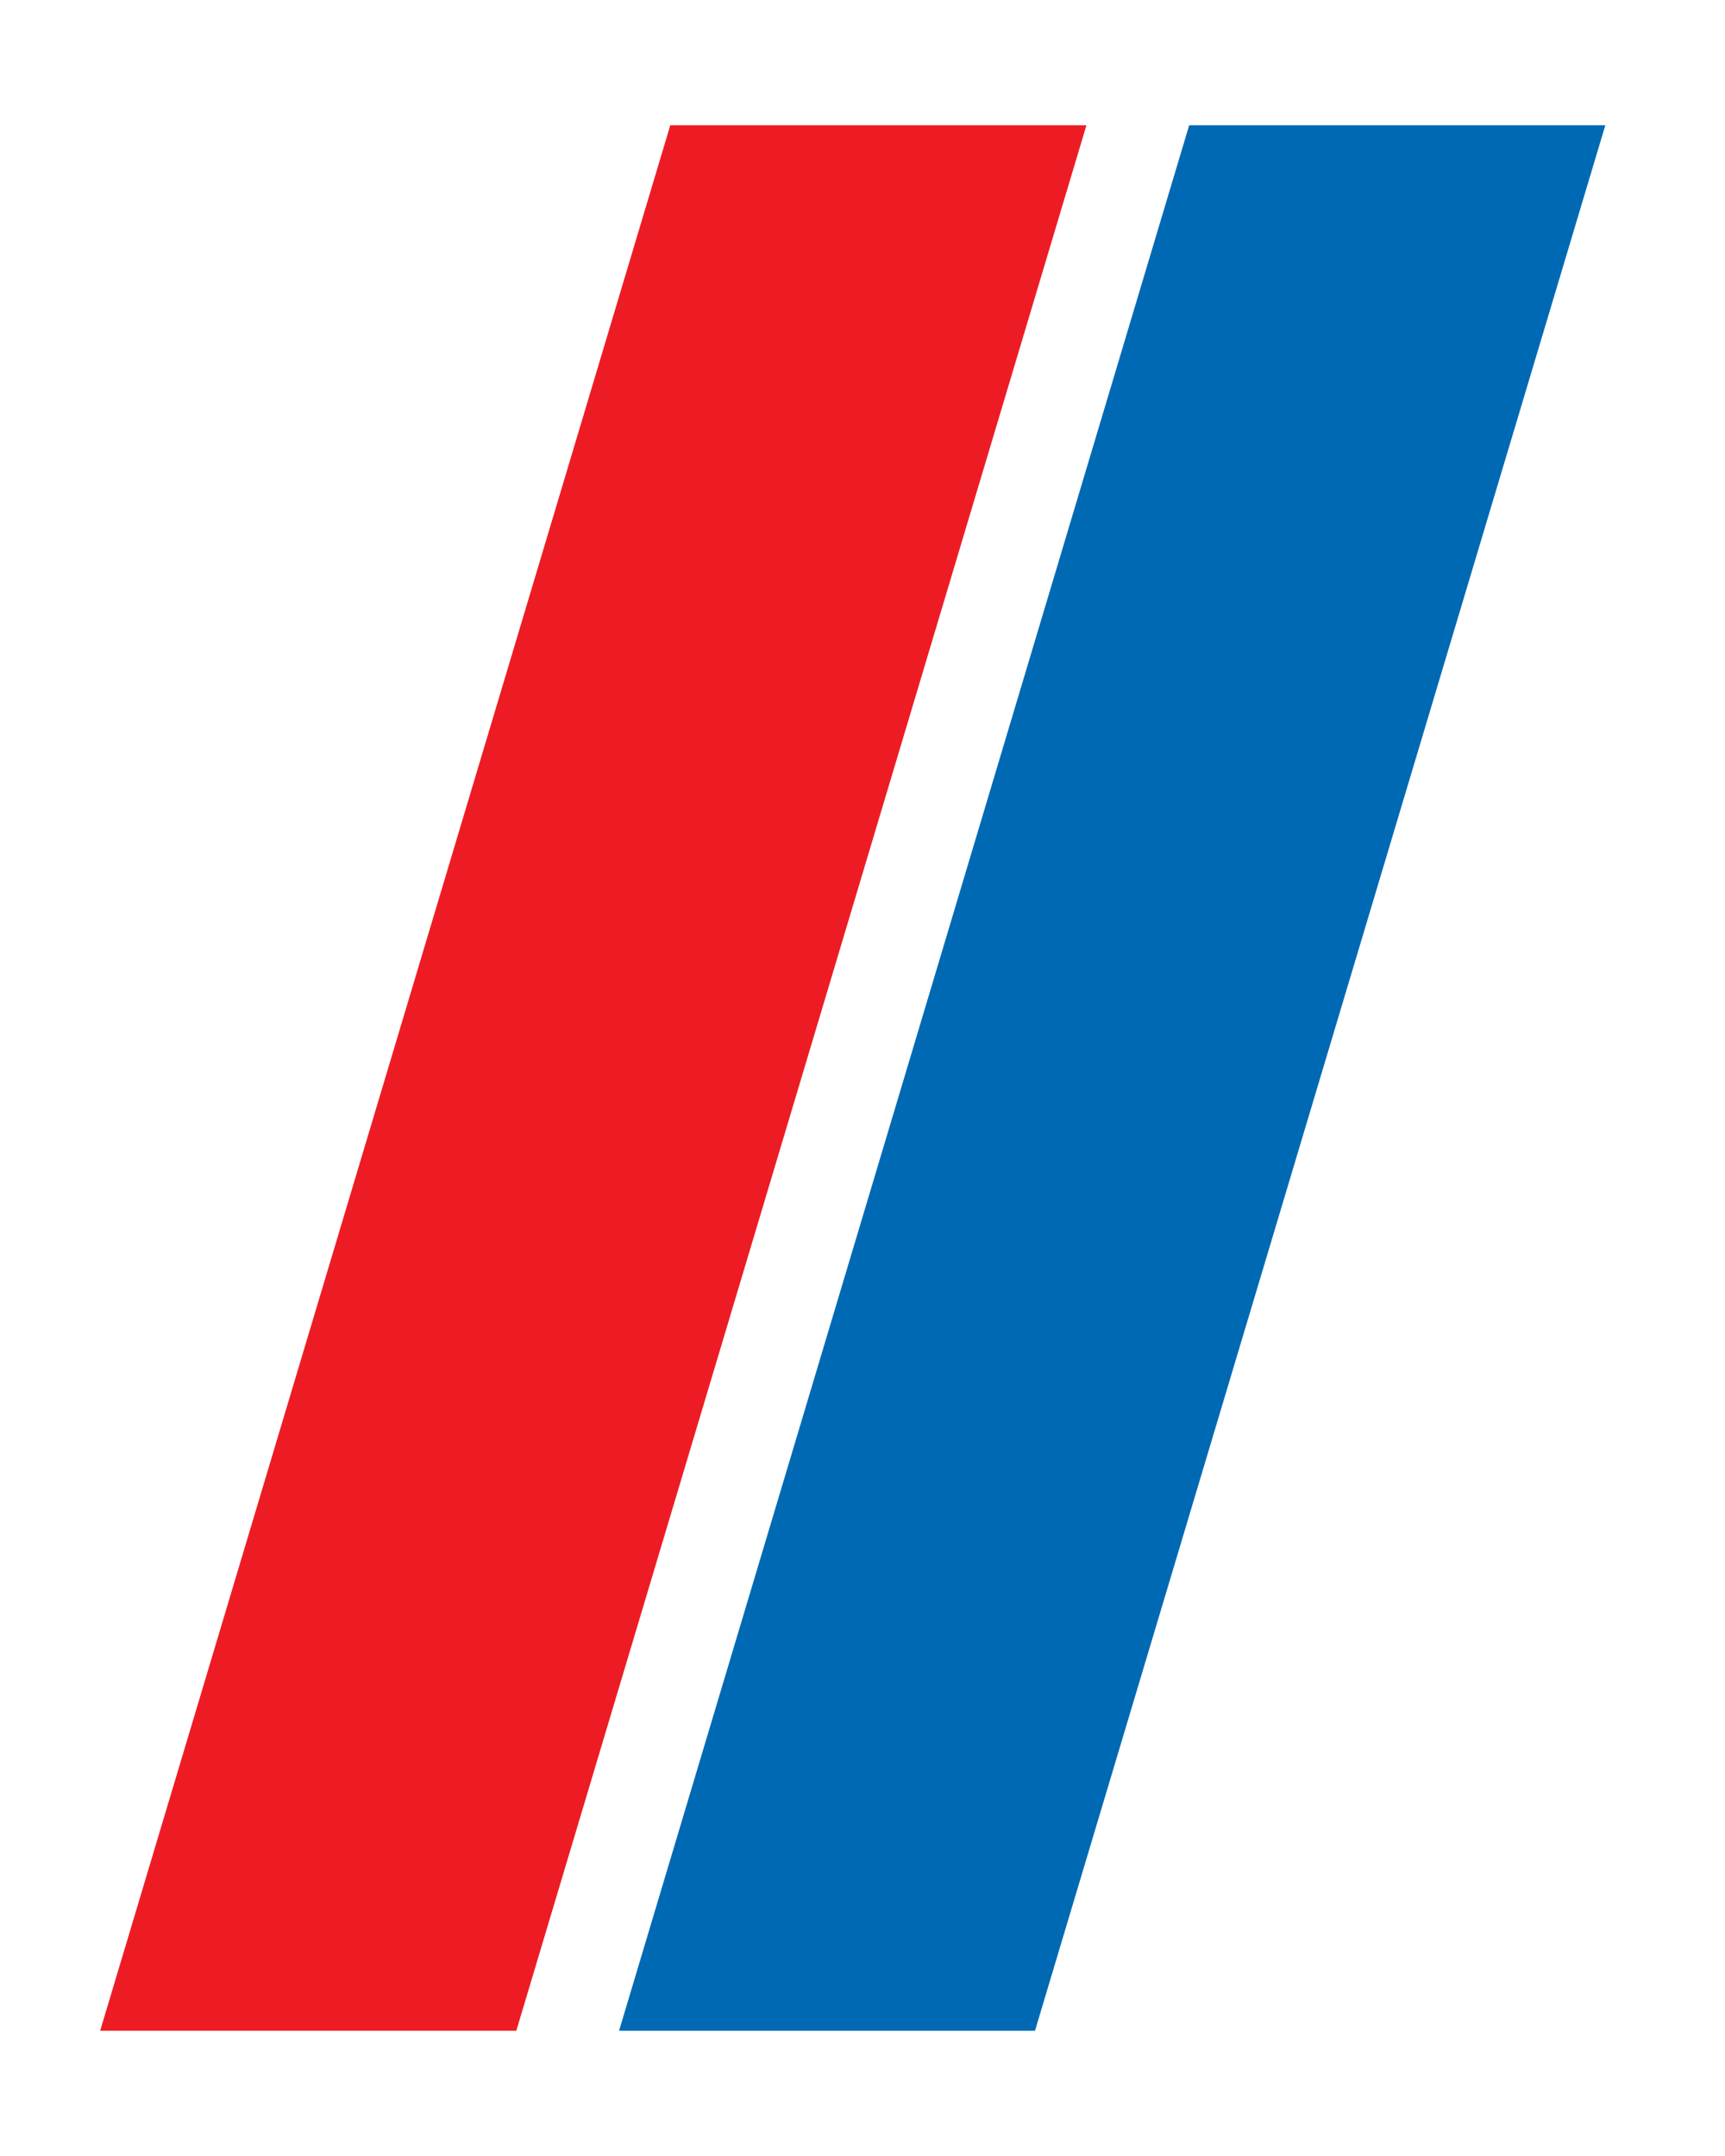
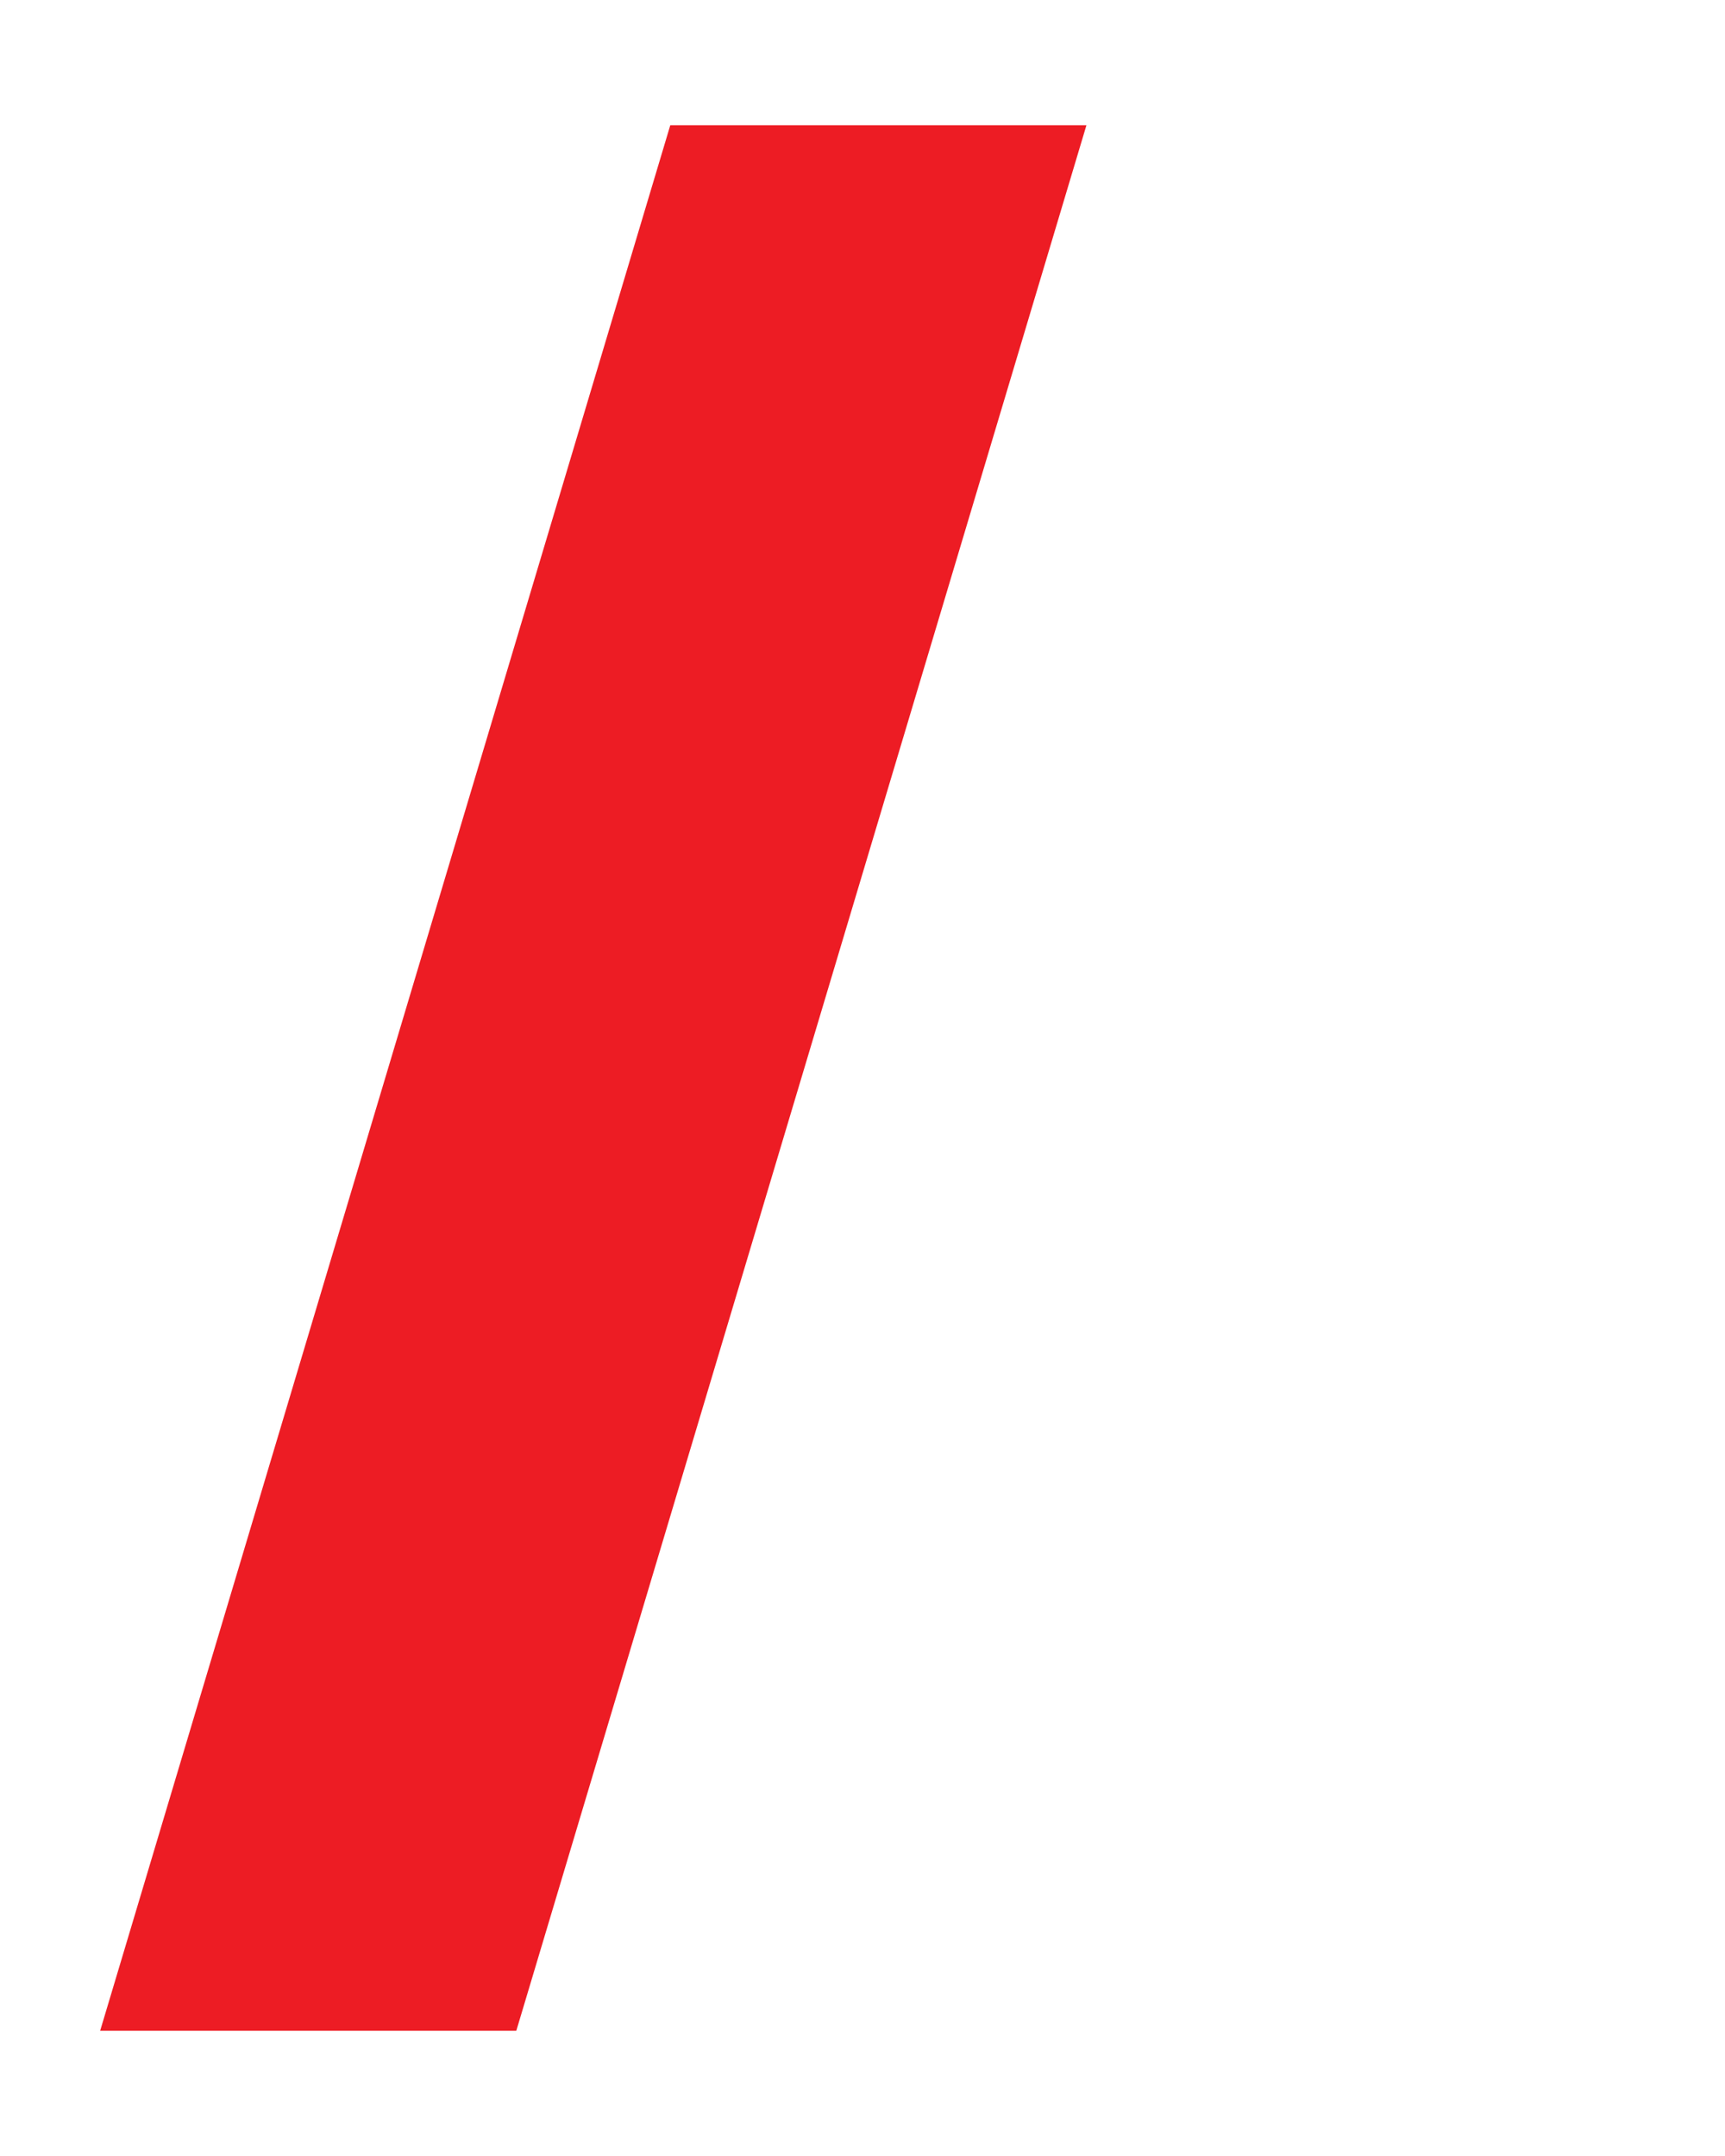
<svg xmlns="http://www.w3.org/2000/svg" clip-rule="evenodd" fill-rule="evenodd" stroke-linejoin="round" stroke-miterlimit="2" viewBox="0 0 16 20" width="20" height="25">
  <g fill-rule="nonzero">
    <path d="m.929 18.838h3.86l5.288-17.676h-3.86z" fill="#ed1c24" />
-     <path d="m5.742 18.838h3.858l5.29-17.676h-3.86z" fill="#0069b4" />
  </g>
</svg>